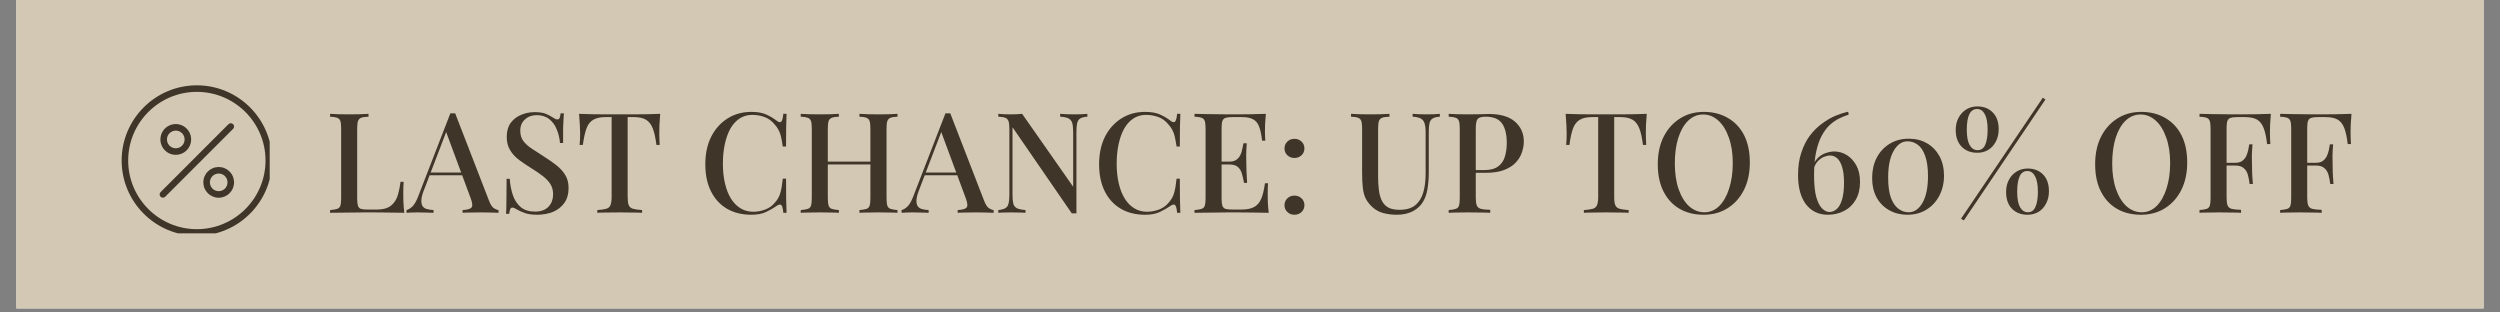
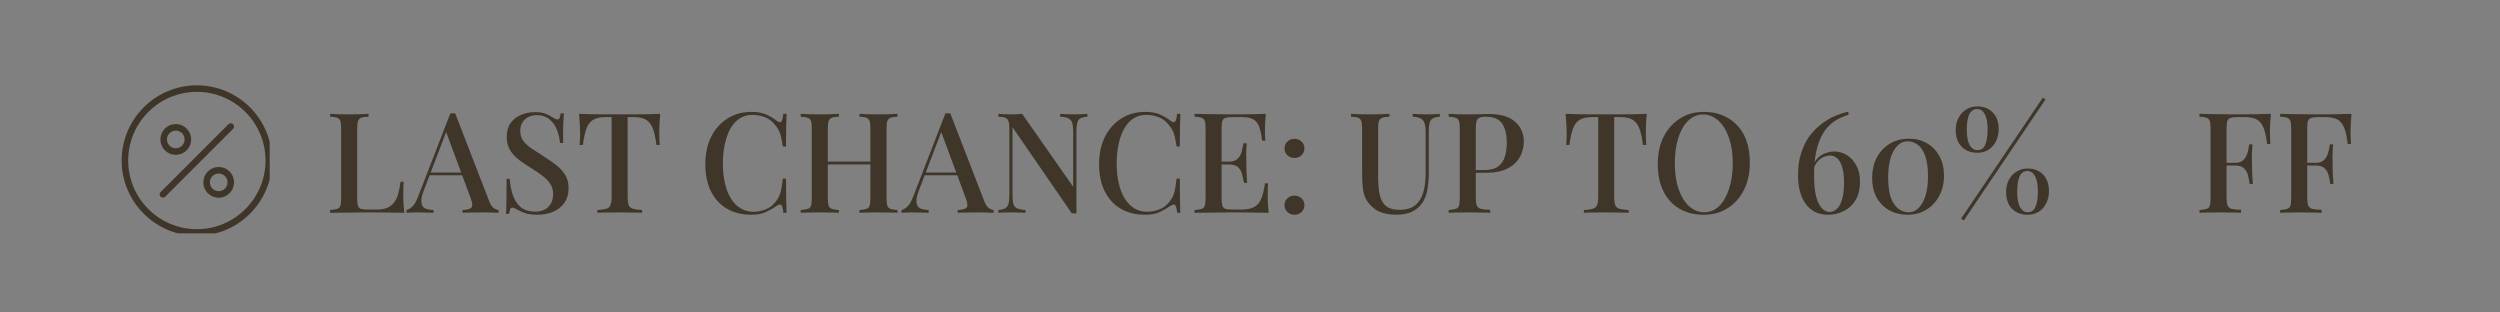
<svg xmlns="http://www.w3.org/2000/svg" version="1.0" preserveAspectRatio="xMidYMid meet" height="50" viewBox="0 0 300 37.5" zoomAndPan="magnify" width="400">
  <rect x="0" y="0" width="300" height="37.5" fill="#808080" stroke="none" />
  <defs>
    <g />
    <clipPath id="88468f763b">
-       <path clip-rule="nonzero" d="M 1.973 0 L 298.023 0 L 298.023 37.008 L 1.973 37.008 Z M 1.973 0" />
-     </clipPath>
+       </clipPath>
    <clipPath id="db67800ea5">
      <path clip-rule="nonzero" d="M 14.598 10.238 L 32.363 10.238 L 32.363 28 L 14.598 28 Z M 14.598 10.238" />
    </clipPath>
  </defs>
  <g clip-path="url(#88468f763b)">
    <path fill-rule="nonzero" fill-opacity="1" d="M 1.973 0 L 298.027 0 L 298.027 37.008 L 1.973 37.008 Z M 1.973 0" fill="#ffffff" />
-     <path fill-rule="nonzero" fill-opacity="1" d="M 1.973 0 L 298.027 0 L 298.027 37.008 L 1.973 37.008 Z M 1.973 0" fill="#d2c8b4" />
+     <path fill-rule="nonzero" fill-opacity="1" d="M 1.973 0 L 298.027 37.008 L 1.973 37.008 Z M 1.973 0" fill="#d2c8b4" />
  </g>
  <g clip-path="url(#db67800ea5)">
    <path fill-rule="nonzero" fill-opacity="1" d="M 23.621 10.238 C 18.648 10.238 14.598 14.285 14.598 19.262 C 14.598 24.238 18.648 28.289 23.621 28.289 C 28.598 28.289 32.648 24.238 32.648 19.262 C 32.648 14.285 28.598 10.238 23.621 10.238 Z M 23.621 27.5 C 19.078 27.5 15.383 23.805 15.383 19.262 C 15.383 14.719 19.078 11.023 23.621 11.023 C 28.168 11.023 31.863 14.719 31.863 19.262 C 31.863 23.805 28.168 27.5 23.621 27.5 Z M 24.941 20.578 C 24.766 20.75 24.633 20.949 24.539 21.176 C 24.445 21.402 24.398 21.637 24.398 21.883 C 24.398 22.129 24.445 22.363 24.539 22.59 C 24.633 22.812 24.766 23.012 24.941 23.188 C 25.113 23.359 25.312 23.492 25.539 23.586 C 25.766 23.68 26 23.727 26.242 23.727 C 26.488 23.727 26.723 23.68 26.949 23.586 C 27.176 23.492 27.375 23.359 27.547 23.188 C 27.719 23.012 27.855 22.812 27.945 22.59 C 28.039 22.363 28.086 22.129 28.086 21.883 C 28.086 21.637 28.039 21.402 27.945 21.176 C 27.855 20.949 27.719 20.75 27.547 20.578 C 27.375 20.406 27.176 20.273 26.949 20.18 C 26.723 20.086 26.488 20.039 26.242 20.039 C 26 20.039 25.766 20.086 25.539 20.18 C 25.312 20.273 25.113 20.406 24.941 20.578 Z M 26.992 22.633 C 26.895 22.73 26.777 22.809 26.648 22.859 C 26.52 22.914 26.383 22.941 26.242 22.941 C 26.105 22.941 25.969 22.914 25.84 22.859 C 25.711 22.809 25.594 22.73 25.496 22.633 C 25.398 22.531 25.32 22.418 25.266 22.289 C 25.215 22.156 25.188 22.023 25.188 21.883 C 25.188 21.742 25.215 21.605 25.266 21.477 C 25.32 21.348 25.398 21.234 25.496 21.133 C 25.594 21.035 25.711 20.957 25.84 20.906 C 25.969 20.852 26.105 20.824 26.242 20.824 C 26.383 20.824 26.52 20.852 26.648 20.906 C 26.777 20.957 26.895 21.035 26.992 21.133 C 27.09 21.234 27.168 21.348 27.223 21.477 C 27.273 21.605 27.301 21.742 27.301 21.883 C 27.301 22.023 27.273 22.156 27.223 22.289 C 27.168 22.418 27.09 22.531 26.992 22.633 Z M 27.973 14.902 C 28.051 14.98 28.09 15.074 28.09 15.184 C 28.09 15.289 28.051 15.383 27.973 15.461 L 19.82 23.613 C 19.742 23.688 19.652 23.723 19.543 23.723 C 19.438 23.723 19.348 23.684 19.27 23.609 C 19.195 23.531 19.156 23.441 19.156 23.332 C 19.152 23.227 19.191 23.133 19.266 23.059 L 27.418 14.902 C 27.496 14.828 27.586 14.789 27.695 14.789 C 27.805 14.789 27.895 14.828 27.973 14.902 Z M 21.094 18.578 C 21.379 18.578 21.652 18.512 21.91 18.387 C 22.168 18.258 22.383 18.082 22.555 17.855 C 22.73 17.625 22.844 17.371 22.902 17.09 C 22.957 16.809 22.949 16.531 22.875 16.254 C 22.801 15.977 22.668 15.73 22.477 15.516 C 22.289 15.301 22.062 15.137 21.797 15.027 C 21.531 14.918 21.258 14.875 20.973 14.891 C 20.684 14.91 20.418 14.992 20.168 15.137 C 19.922 15.281 19.719 15.469 19.559 15.707 C 19.398 15.949 19.301 16.207 19.266 16.492 C 19.227 16.777 19.254 17.055 19.348 17.324 C 19.438 17.598 19.586 17.836 19.789 18.035 C 20.148 18.398 20.586 18.578 21.094 18.578 Z M 20.344 15.984 C 20.445 15.887 20.559 15.809 20.688 15.754 C 20.816 15.699 20.953 15.676 21.094 15.672 C 21.234 15.672 21.371 15.699 21.5 15.754 C 21.629 15.809 21.742 15.883 21.844 15.984 C 21.941 16.082 22.02 16.199 22.07 16.328 C 22.125 16.457 22.152 16.594 22.152 16.734 C 22.152 16.875 22.125 17.008 22.07 17.137 C 22.02 17.27 21.941 17.383 21.844 17.48 C 21.742 17.582 21.629 17.656 21.5 17.711 C 21.371 17.766 21.234 17.793 21.094 17.793 C 20.953 17.793 20.816 17.766 20.688 17.711 C 20.559 17.656 20.445 17.582 20.344 17.48 C 20.246 17.383 20.168 17.27 20.113 17.137 C 20.062 17.008 20.035 16.875 20.035 16.734 C 20.035 16.594 20.062 16.457 20.113 16.328 C 20.168 16.199 20.246 16.082 20.344 15.984 Z M 20.344 15.984" fill="#3f3629" />
  </g>
  <g fill-opacity="1" fill="#3f3629">
    <g transform="translate(38.955, 25.535)">
      <g>
        <path d="M 5.266 -11.875 L 5.266 -11.531 C 4.879 -11.52 4.586 -11.477 4.391 -11.406 C 4.203 -11.332 4.07 -11.195 4 -11 C 3.938 -10.812 3.906 -10.508 3.906 -10.094 L 3.906 -1.703 C 3.906 -1.328 3.938 -1.039 4 -0.844 C 4.062 -0.656 4.18 -0.531 4.359 -0.469 C 4.547 -0.414 4.812 -0.391 5.156 -0.391 L 6.25 -0.391 C 6.727 -0.391 7.133 -0.453 7.469 -0.578 C 7.801 -0.711 8.078 -0.914 8.297 -1.188 C 8.523 -1.457 8.695 -1.801 8.812 -2.219 C 8.938 -2.645 9.035 -3.145 9.109 -3.719 L 9.484 -3.719 C 9.453 -3.363 9.438 -2.895 9.438 -2.312 C 9.438 -2.094 9.441 -1.766 9.453 -1.328 C 9.473 -0.898 9.508 -0.457 9.562 0 C 8.988 -0.02 8.344 -0.031 7.625 -0.031 C 6.914 -0.039 6.281 -0.047 5.719 -0.047 C 5.457 -0.047 5.125 -0.047 4.719 -0.047 C 4.32 -0.047 3.891 -0.039 3.422 -0.031 C 2.961 -0.031 2.492 -0.023 2.016 -0.016 C 1.547 -0.016 1.094 -0.008 0.656 0 L 0.656 -0.328 C 1.031 -0.359 1.312 -0.406 1.5 -0.469 C 1.695 -0.531 1.828 -0.66 1.891 -0.859 C 1.953 -1.066 1.984 -1.375 1.984 -1.781 L 1.984 -10.094 C 1.984 -10.508 1.953 -10.812 1.891 -11 C 1.828 -11.195 1.695 -11.332 1.5 -11.406 C 1.301 -11.477 1.02 -11.52 0.656 -11.531 L 0.656 -11.875 C 0.914 -11.863 1.25 -11.848 1.656 -11.828 C 2.062 -11.816 2.5 -11.812 2.969 -11.812 C 3.395 -11.812 3.816 -11.816 4.234 -11.828 C 4.648 -11.848 4.992 -11.863 5.266 -11.875 Z M 5.266 -11.875" />
      </g>
    </g>
  </g>
  <g fill-opacity="1" fill="#3f3629">
    <g transform="translate(48.949, 25.535)">
      <g>
        <path d="M 5.672 -11.938 L 9.75 -1.406 C 9.914 -0.988 10.098 -0.707 10.297 -0.562 C 10.504 -0.426 10.695 -0.348 10.875 -0.328 L 10.875 0 C 10.613 -0.02 10.301 -0.031 9.938 -0.031 C 9.57 -0.039 9.203 -0.047 8.828 -0.047 C 8.359 -0.047 7.922 -0.039 7.516 -0.031 C 7.117 -0.031 6.801 -0.02 6.562 0 L 6.562 -0.328 C 7.125 -0.359 7.477 -0.457 7.625 -0.625 C 7.781 -0.801 7.75 -1.176 7.531 -1.75 L 4.516 -9.891 L 4.781 -10.188 L 2 -2.922 C 1.789 -2.41 1.664 -1.988 1.625 -1.656 C 1.594 -1.32 1.625 -1.062 1.719 -0.875 C 1.812 -0.688 1.973 -0.551 2.203 -0.469 C 2.441 -0.395 2.734 -0.348 3.078 -0.328 L 3.078 0 C 2.742 -0.02 2.406 -0.031 2.062 -0.031 C 1.727 -0.039 1.41 -0.047 1.109 -0.047 C 0.836 -0.047 0.598 -0.039 0.391 -0.031 C 0.18 -0.031 -0.004 -0.02 -0.172 0 L -0.172 -0.328 C 0.066 -0.391 0.301 -0.531 0.531 -0.75 C 0.77 -0.977 0.992 -1.359 1.203 -1.891 L 5.094 -11.938 C 5.188 -11.938 5.281 -11.938 5.375 -11.938 C 5.477 -11.938 5.578 -11.938 5.672 -11.938 Z M 7.422 -4.828 L 7.422 -4.5 L 2.438 -4.5 L 2.594 -4.828 Z M 7.422 -4.828" />
      </g>
    </g>
  </g>
  <g fill-opacity="1" fill="#3f3629">
    <g transform="translate(59.714, 25.535)">
      <g>
        <path d="M 4.438 -12.078 C 5.031 -12.078 5.484 -12.008 5.797 -11.875 C 6.109 -11.738 6.383 -11.594 6.625 -11.438 C 6.758 -11.352 6.867 -11.289 6.953 -11.25 C 7.035 -11.219 7.113 -11.203 7.188 -11.203 C 7.301 -11.203 7.383 -11.258 7.438 -11.375 C 7.488 -11.5 7.531 -11.688 7.562 -11.938 L 7.953 -11.938 C 7.941 -11.738 7.926 -11.5 7.906 -11.219 C 7.883 -10.945 7.867 -10.586 7.859 -10.141 C 7.859 -9.691 7.859 -9.102 7.859 -8.375 L 7.484 -8.375 C 7.441 -8.926 7.316 -9.457 7.109 -9.969 C 6.91 -10.488 6.609 -10.91 6.203 -11.234 C 5.805 -11.555 5.301 -11.719 4.688 -11.719 C 4.125 -11.719 3.656 -11.547 3.281 -11.203 C 2.906 -10.867 2.719 -10.422 2.719 -9.859 C 2.719 -9.367 2.836 -8.957 3.078 -8.625 C 3.328 -8.289 3.664 -7.984 4.094 -7.703 C 4.531 -7.422 5.02 -7.102 5.562 -6.75 C 6.125 -6.395 6.629 -6.039 7.078 -5.688 C 7.523 -5.332 7.875 -4.941 8.125 -4.516 C 8.383 -4.098 8.516 -3.586 8.516 -2.984 C 8.516 -2.254 8.344 -1.648 8 -1.172 C 7.664 -0.703 7.211 -0.348 6.641 -0.109 C 6.066 0.117 5.441 0.234 4.766 0.234 C 4.141 0.234 3.641 0.164 3.266 0.031 C 2.898 -0.102 2.586 -0.242 2.328 -0.391 C 2.086 -0.547 1.898 -0.625 1.766 -0.625 C 1.648 -0.625 1.566 -0.562 1.516 -0.438 C 1.461 -0.312 1.422 -0.125 1.391 0.125 L 1 0.125 C 1.031 -0.125 1.047 -0.41 1.047 -0.734 C 1.055 -1.066 1.062 -1.5 1.062 -2.031 C 1.07 -2.57 1.078 -3.254 1.078 -4.078 L 1.453 -4.078 C 1.504 -3.379 1.629 -2.727 1.828 -2.125 C 2.035 -1.52 2.352 -1.035 2.781 -0.672 C 3.219 -0.316 3.797 -0.141 4.516 -0.141 C 4.891 -0.141 5.238 -0.207 5.562 -0.344 C 5.883 -0.488 6.145 -0.719 6.344 -1.031 C 6.551 -1.352 6.656 -1.758 6.656 -2.25 C 6.656 -2.707 6.547 -3.109 6.328 -3.453 C 6.109 -3.797 5.805 -4.113 5.422 -4.406 C 5.035 -4.707 4.586 -5.016 4.078 -5.328 C 3.547 -5.66 3.051 -5.992 2.594 -6.328 C 2.133 -6.672 1.77 -7.066 1.5 -7.516 C 1.227 -7.961 1.094 -8.492 1.094 -9.109 C 1.094 -9.785 1.25 -10.344 1.562 -10.781 C 1.883 -11.219 2.301 -11.539 2.812 -11.75 C 3.32 -11.969 3.863 -12.078 4.438 -12.078 Z M 4.438 -12.078" />
      </g>
    </g>
  </g>
  <g fill-opacity="1" fill="#3f3629">
    <g transform="translate(69.021, 25.535)">
      <g>
        <path d="M 10.203 -11.875 C 10.16 -11.406 10.129 -10.945 10.109 -10.5 C 10.098 -10.062 10.094 -9.723 10.094 -9.484 C 10.094 -9.234 10.098 -8.988 10.109 -8.75 C 10.117 -8.52 10.129 -8.316 10.141 -8.141 L 9.75 -8.141 C 9.645 -8.984 9.5 -9.645 9.312 -10.125 C 9.125 -10.602 8.859 -10.945 8.516 -11.156 C 8.172 -11.375 7.676 -11.484 7.031 -11.484 L 6.297 -11.484 L 6.297 -1.922 C 6.297 -1.473 6.336 -1.141 6.422 -0.922 C 6.516 -0.703 6.688 -0.555 6.938 -0.484 C 7.188 -0.41 7.551 -0.359 8.031 -0.328 L 8.031 0 C 7.719 -0.02 7.312 -0.031 6.812 -0.031 C 6.32 -0.039 5.82 -0.047 5.312 -0.047 C 4.781 -0.047 4.273 -0.039 3.797 -0.031 C 3.316 -0.031 2.938 -0.02 2.656 0 L 2.656 -0.328 C 3.133 -0.359 3.492 -0.41 3.734 -0.484 C 3.984 -0.555 4.148 -0.703 4.234 -0.922 C 4.328 -1.141 4.375 -1.473 4.375 -1.922 L 4.375 -11.484 L 3.641 -11.484 C 3.016 -11.484 2.52 -11.375 2.156 -11.156 C 1.801 -10.945 1.535 -10.602 1.359 -10.125 C 1.18 -9.645 1.035 -8.984 0.922 -8.141 L 0.531 -8.141 C 0.551 -8.316 0.566 -8.52 0.578 -8.75 C 0.586 -8.988 0.594 -9.234 0.594 -9.484 C 0.594 -9.723 0.582 -10.062 0.562 -10.5 C 0.539 -10.945 0.508 -11.406 0.469 -11.875 C 0.945 -11.863 1.473 -11.848 2.047 -11.828 C 2.617 -11.816 3.191 -11.812 3.766 -11.812 C 4.348 -11.812 4.875 -11.812 5.344 -11.812 C 5.812 -11.812 6.332 -11.812 6.906 -11.812 C 7.477 -11.812 8.051 -11.816 8.625 -11.828 C 9.207 -11.848 9.734 -11.863 10.203 -11.875 Z M 10.203 -11.875" />
      </g>
    </g>
  </g>
  <g fill-opacity="1" fill="#3f3629">
    <g transform="translate(79.702, 25.535)">
      <g />
    </g>
  </g>
  <g fill-opacity="1" fill="#3f3629">
    <g transform="translate(83.794, 25.535)">
      <g>
        <path d="M 6.375 -12.109 C 7.113 -12.109 7.719 -12 8.188 -11.781 C 8.664 -11.562 9.086 -11.305 9.453 -11.016 C 9.68 -10.848 9.852 -10.828 9.969 -10.953 C 10.082 -11.086 10.16 -11.395 10.203 -11.875 L 10.594 -11.875 C 10.57 -11.445 10.555 -10.93 10.547 -10.328 C 10.535 -9.734 10.531 -8.941 10.531 -7.953 L 10.141 -7.953 C 10.066 -8.441 9.992 -8.844 9.922 -9.156 C 9.848 -9.469 9.75 -9.734 9.625 -9.953 C 9.508 -10.18 9.352 -10.398 9.156 -10.609 C 8.832 -11.016 8.438 -11.305 7.969 -11.484 C 7.5 -11.66 7 -11.75 6.469 -11.75 C 5.895 -11.75 5.391 -11.602 4.953 -11.312 C 4.523 -11.031 4.16 -10.629 3.859 -10.109 C 3.566 -9.586 3.344 -8.969 3.188 -8.25 C 3.031 -7.531 2.953 -6.75 2.953 -5.906 C 2.953 -5.031 3.035 -4.238 3.203 -3.531 C 3.367 -2.82 3.609 -2.211 3.922 -1.703 C 4.242 -1.191 4.629 -0.801 5.078 -0.531 C 5.535 -0.258 6.047 -0.125 6.609 -0.125 C 7.066 -0.125 7.539 -0.211 8.031 -0.391 C 8.52 -0.578 8.91 -0.859 9.203 -1.234 C 9.516 -1.578 9.727 -1.957 9.844 -2.375 C 9.969 -2.789 10.066 -3.363 10.141 -4.094 L 10.531 -4.094 C 10.531 -3.062 10.535 -2.227 10.547 -1.594 C 10.555 -0.969 10.57 -0.438 10.594 0 L 10.203 0 C 10.16 -0.477 10.086 -0.781 9.984 -0.906 C 9.879 -1.031 9.703 -1.016 9.453 -0.859 C 9.035 -0.566 8.594 -0.312 8.125 -0.094 C 7.664 0.125 7.078 0.234 6.359 0.234 C 5.242 0.234 4.273 -0.004 3.453 -0.484 C 2.629 -0.961 1.988 -1.656 1.531 -2.562 C 1.07 -3.469 0.844 -4.555 0.844 -5.828 C 0.844 -7.086 1.078 -8.188 1.547 -9.125 C 2.023 -10.062 2.676 -10.789 3.5 -11.312 C 4.332 -11.844 5.289 -12.109 6.375 -12.109 Z M 6.375 -12.109" />
      </g>
    </g>
  </g>
  <g fill-opacity="1" fill="#3f3629">
    <g transform="translate(95.431, 25.535)">
      <g>
        <path d="M 7.703 0 L 7.703 -0.328 C 8.078 -0.359 8.359 -0.406 8.547 -0.469 C 8.734 -0.531 8.859 -0.66 8.922 -0.859 C 8.984 -1.066 9.016 -1.375 9.016 -1.781 L 9.016 -10.094 C 9.016 -10.508 8.984 -10.812 8.922 -11 C 8.859 -11.195 8.727 -11.332 8.531 -11.406 C 8.344 -11.477 8.066 -11.52 7.703 -11.531 L 7.703 -11.875 C 7.973 -11.863 8.316 -11.848 8.734 -11.828 C 9.16 -11.816 9.582 -11.812 10 -11.812 C 10.469 -11.812 10.898 -11.816 11.297 -11.828 C 11.703 -11.848 12.023 -11.863 12.266 -11.875 L 12.266 -11.531 C 11.898 -11.52 11.625 -11.477 11.438 -11.406 C 11.25 -11.332 11.117 -11.195 11.047 -11 C 10.984 -10.812 10.953 -10.508 10.953 -10.094 L 10.953 -1.781 C 10.953 -1.375 10.984 -1.066 11.047 -0.859 C 11.117 -0.66 11.25 -0.531 11.438 -0.469 C 11.625 -0.406 11.898 -0.359 12.266 -0.328 L 12.266 0 C 12.023 -0.02 11.703 -0.031 11.297 -0.031 C 10.898 -0.039 10.469 -0.047 10 -0.047 C 9.582 -0.047 9.16 -0.039 8.734 -0.031 C 8.316 -0.031 7.973 -0.02 7.703 0 Z M 0.656 0 L 0.656 -0.328 C 1.031 -0.359 1.312 -0.406 1.5 -0.469 C 1.695 -0.531 1.828 -0.66 1.891 -0.859 C 1.953 -1.066 1.984 -1.375 1.984 -1.781 L 1.984 -10.094 C 1.984 -10.508 1.953 -10.812 1.891 -11 C 1.828 -11.195 1.695 -11.332 1.5 -11.406 C 1.301 -11.477 1.02 -11.52 0.656 -11.531 L 0.656 -11.875 C 0.914 -11.863 1.25 -11.848 1.656 -11.828 C 2.062 -11.816 2.5 -11.812 2.969 -11.812 C 3.395 -11.812 3.812 -11.816 4.219 -11.828 C 4.625 -11.848 4.961 -11.863 5.234 -11.875 L 5.234 -11.531 C 4.859 -11.52 4.578 -11.477 4.391 -11.406 C 4.203 -11.332 4.07 -11.195 4 -11 C 3.938 -10.812 3.906 -10.508 3.906 -10.094 L 3.906 -1.781 C 3.906 -1.375 3.938 -1.066 4 -0.859 C 4.07 -0.66 4.203 -0.531 4.391 -0.469 C 4.578 -0.406 4.859 -0.359 5.234 -0.328 L 5.234 0 C 4.961 -0.02 4.625 -0.031 4.219 -0.031 C 3.812 -0.039 3.395 -0.047 2.969 -0.047 C 2.5 -0.047 2.062 -0.039 1.656 -0.031 C 1.25 -0.031 0.914 -0.02 0.656 0 Z M 3.156 -5.797 L 3.156 -6.141 L 9.781 -6.141 L 9.781 -5.797 Z M 3.156 -5.797" />
      </g>
    </g>
  </g>
  <g fill-opacity="1" fill="#3f3629">
    <g transform="translate(108.36, 25.535)">
      <g>
        <path d="M 5.672 -11.938 L 9.75 -1.406 C 9.914 -0.988 10.098 -0.707 10.297 -0.562 C 10.504 -0.426 10.695 -0.348 10.875 -0.328 L 10.875 0 C 10.613 -0.02 10.301 -0.031 9.938 -0.031 C 9.57 -0.039 9.203 -0.047 8.828 -0.047 C 8.359 -0.047 7.922 -0.039 7.516 -0.031 C 7.117 -0.031 6.801 -0.02 6.562 0 L 6.562 -0.328 C 7.125 -0.359 7.477 -0.457 7.625 -0.625 C 7.781 -0.801 7.75 -1.176 7.531 -1.75 L 4.516 -9.891 L 4.781 -10.188 L 2 -2.922 C 1.789 -2.41 1.664 -1.988 1.625 -1.656 C 1.594 -1.32 1.625 -1.062 1.719 -0.875 C 1.812 -0.688 1.973 -0.551 2.203 -0.469 C 2.441 -0.395 2.734 -0.348 3.078 -0.328 L 3.078 0 C 2.742 -0.02 2.406 -0.031 2.062 -0.031 C 1.727 -0.039 1.41 -0.047 1.109 -0.047 C 0.836 -0.047 0.598 -0.039 0.391 -0.031 C 0.18 -0.031 -0.004 -0.02 -0.172 0 L -0.172 -0.328 C 0.066 -0.391 0.301 -0.531 0.531 -0.75 C 0.77 -0.977 0.992 -1.359 1.203 -1.891 L 5.094 -11.938 C 5.188 -11.938 5.281 -11.938 5.375 -11.938 C 5.477 -11.938 5.578 -11.938 5.672 -11.938 Z M 7.422 -4.828 L 7.422 -4.5 L 2.438 -4.5 L 2.594 -4.828 Z M 7.422 -4.828" />
      </g>
    </g>
  </g>
  <g fill-opacity="1" fill="#3f3629">
    <g transform="translate(119.125, 25.535)">
      <g>
        <path d="M 11.359 -11.875 L 11.359 -11.531 C 10.984 -11.508 10.703 -11.441 10.516 -11.328 C 10.328 -11.223 10.203 -11.039 10.141 -10.781 C 10.078 -10.531 10.047 -10.176 10.047 -9.719 L 10.047 0.062 C 9.953 0.062 9.859 0.062 9.766 0.062 C 9.68 0.062 9.586 0.062 9.484 0.062 L 2.375 -10.266 L 2.375 -2.219 C 2.375 -1.75 2.406 -1.379 2.469 -1.109 C 2.539 -0.848 2.688 -0.66 2.906 -0.547 C 3.133 -0.441 3.477 -0.367 3.938 -0.328 L 3.938 0 C 3.727 -0.02 3.457 -0.031 3.125 -0.031 C 2.789 -0.039 2.484 -0.047 2.203 -0.047 C 1.922 -0.047 1.641 -0.039 1.359 -0.031 C 1.078 -0.031 0.848 -0.02 0.672 0 L 0.672 -0.328 C 1.035 -0.367 1.312 -0.441 1.5 -0.547 C 1.695 -0.648 1.828 -0.828 1.891 -1.078 C 1.961 -1.336 2 -1.691 2 -2.141 L 2 -10.094 C 2 -10.508 1.961 -10.812 1.891 -11 C 1.828 -11.195 1.695 -11.332 1.5 -11.406 C 1.312 -11.477 1.035 -11.52 0.672 -11.531 L 0.672 -11.875 C 0.848 -11.863 1.078 -11.848 1.359 -11.828 C 1.641 -11.816 1.922 -11.812 2.203 -11.812 C 2.441 -11.812 2.676 -11.816 2.906 -11.828 C 3.145 -11.848 3.352 -11.863 3.531 -11.875 L 9.656 -3.125 L 9.656 -9.656 C 9.656 -10.133 9.617 -10.504 9.547 -10.766 C 9.473 -11.023 9.32 -11.211 9.094 -11.328 C 8.875 -11.441 8.539 -11.508 8.094 -11.531 L 8.094 -11.875 C 8.301 -11.863 8.57 -11.848 8.906 -11.828 C 9.238 -11.816 9.551 -11.812 9.844 -11.812 C 10.125 -11.812 10.398 -11.816 10.672 -11.828 C 10.953 -11.848 11.18 -11.863 11.359 -11.875 Z M 11.359 -11.875" />
      </g>
    </g>
  </g>
  <g fill-opacity="1" fill="#3f3629">
    <g transform="translate(131.048, 25.535)">
      <g>
        <path d="M 6.375 -12.109 C 7.113 -12.109 7.719 -12 8.188 -11.781 C 8.664 -11.562 9.086 -11.305 9.453 -11.016 C 9.68 -10.848 9.852 -10.828 9.969 -10.953 C 10.082 -11.086 10.16 -11.395 10.203 -11.875 L 10.594 -11.875 C 10.57 -11.445 10.555 -10.93 10.547 -10.328 C 10.535 -9.734 10.531 -8.941 10.531 -7.953 L 10.141 -7.953 C 10.066 -8.441 9.992 -8.844 9.922 -9.156 C 9.848 -9.469 9.75 -9.734 9.625 -9.953 C 9.508 -10.18 9.352 -10.398 9.156 -10.609 C 8.832 -11.016 8.438 -11.305 7.969 -11.484 C 7.5 -11.66 7 -11.75 6.469 -11.75 C 5.895 -11.75 5.391 -11.602 4.953 -11.312 C 4.523 -11.031 4.16 -10.629 3.859 -10.109 C 3.566 -9.586 3.344 -8.969 3.188 -8.25 C 3.031 -7.531 2.953 -6.75 2.953 -5.906 C 2.953 -5.031 3.035 -4.238 3.203 -3.531 C 3.367 -2.82 3.609 -2.211 3.922 -1.703 C 4.242 -1.191 4.629 -0.801 5.078 -0.531 C 5.535 -0.258 6.047 -0.125 6.609 -0.125 C 7.066 -0.125 7.539 -0.211 8.031 -0.391 C 8.52 -0.578 8.91 -0.859 9.203 -1.234 C 9.516 -1.578 9.727 -1.957 9.844 -2.375 C 9.969 -2.789 10.066 -3.363 10.141 -4.094 L 10.531 -4.094 C 10.531 -3.062 10.535 -2.227 10.547 -1.594 C 10.555 -0.969 10.57 -0.438 10.594 0 L 10.203 0 C 10.16 -0.477 10.086 -0.781 9.984 -0.906 C 9.879 -1.031 9.703 -1.016 9.453 -0.859 C 9.035 -0.566 8.594 -0.312 8.125 -0.094 C 7.664 0.125 7.078 0.234 6.359 0.234 C 5.242 0.234 4.273 -0.004 3.453 -0.484 C 2.629 -0.961 1.988 -1.656 1.531 -2.562 C 1.07 -3.469 0.844 -4.555 0.844 -5.828 C 0.844 -7.086 1.078 -8.188 1.547 -9.125 C 2.023 -10.062 2.676 -10.789 3.5 -11.312 C 4.332 -11.844 5.289 -12.109 6.375 -12.109 Z M 6.375 -12.109" />
      </g>
    </g>
  </g>
  <g fill-opacity="1" fill="#3f3629">
    <g transform="translate(142.685, 25.535)">
      <g>
        <path d="M 9.219 -11.875 C 9.176 -11.445 9.145 -11.035 9.125 -10.641 C 9.113 -10.242 9.109 -9.938 9.109 -9.719 C 9.109 -9.508 9.113 -9.305 9.125 -9.109 C 9.133 -8.922 9.145 -8.77 9.156 -8.656 L 8.766 -8.656 C 8.691 -9.363 8.57 -9.926 8.406 -10.344 C 8.25 -10.758 8.008 -11.051 7.688 -11.219 C 7.363 -11.395 6.922 -11.484 6.359 -11.484 L 5.203 -11.484 C 4.836 -11.484 4.562 -11.453 4.375 -11.391 C 4.195 -11.328 4.07 -11.203 4 -11.016 C 3.938 -10.836 3.906 -10.551 3.906 -10.156 L 3.906 -1.703 C 3.906 -1.328 3.938 -1.039 4 -0.844 C 4.07 -0.656 4.195 -0.531 4.375 -0.469 C 4.562 -0.414 4.836 -0.391 5.203 -0.391 L 6.281 -0.391 C 6.926 -0.391 7.43 -0.488 7.797 -0.688 C 8.172 -0.883 8.457 -1.211 8.656 -1.672 C 8.852 -2.129 9.004 -2.754 9.109 -3.547 L 9.484 -3.547 C 9.453 -3.223 9.438 -2.801 9.438 -2.281 C 9.438 -2.051 9.441 -1.723 9.453 -1.297 C 9.473 -0.879 9.508 -0.445 9.562 0 C 8.988 -0.02 8.344 -0.031 7.625 -0.031 C 6.914 -0.039 6.281 -0.047 5.719 -0.047 C 5.457 -0.047 5.125 -0.047 4.719 -0.047 C 4.32 -0.047 3.891 -0.039 3.422 -0.031 C 2.961 -0.031 2.492 -0.023 2.016 -0.016 C 1.547 -0.016 1.094 -0.008 0.656 0 L 0.656 -0.328 C 1.031 -0.359 1.312 -0.406 1.5 -0.469 C 1.695 -0.531 1.828 -0.66 1.891 -0.859 C 1.953 -1.066 1.984 -1.375 1.984 -1.781 L 1.984 -10.094 C 1.984 -10.508 1.953 -10.812 1.891 -11 C 1.828 -11.195 1.695 -11.332 1.5 -11.406 C 1.301 -11.477 1.02 -11.52 0.656 -11.531 L 0.656 -11.875 C 1.094 -11.863 1.547 -11.852 2.016 -11.844 C 2.492 -11.844 2.961 -11.836 3.422 -11.828 C 3.891 -11.816 4.32 -11.812 4.719 -11.812 C 5.125 -11.812 5.457 -11.812 5.719 -11.812 C 6.227 -11.812 6.812 -11.816 7.469 -11.828 C 8.125 -11.836 8.707 -11.852 9.219 -11.875 Z M 6.438 -6.141 C 6.438 -6.141 6.438 -6.082 6.438 -5.969 C 6.438 -5.852 6.438 -5.797 6.438 -5.797 L 3.406 -5.797 C 3.406 -5.797 3.406 -5.852 3.406 -5.969 C 3.406 -6.082 3.406 -6.141 3.406 -6.141 Z M 6.922 -8.344 C 6.879 -7.707 6.859 -7.223 6.859 -6.891 C 6.867 -6.555 6.875 -6.25 6.875 -5.969 C 6.875 -5.688 6.879 -5.379 6.891 -5.047 C 6.898 -4.711 6.926 -4.227 6.969 -3.594 L 6.594 -3.594 C 6.531 -3.957 6.453 -4.305 6.359 -4.641 C 6.273 -4.984 6.117 -5.258 5.891 -5.469 C 5.66 -5.688 5.305 -5.797 4.828 -5.797 L 4.828 -6.141 C 5.18 -6.141 5.461 -6.211 5.672 -6.359 C 5.879 -6.504 6.039 -6.691 6.156 -6.922 C 6.27 -7.16 6.348 -7.406 6.391 -7.656 C 6.441 -7.906 6.488 -8.133 6.531 -8.344 Z M 6.922 -8.344" />
      </g>
    </g>
  </g>
  <g fill-opacity="1" fill="#3f3629">
    <g transform="translate(153.031, 25.535)">
      <g>
        <path d="M 2.297 -8.875 C 2.641 -8.875 2.926 -8.766 3.156 -8.547 C 3.383 -8.328 3.5 -8.051 3.5 -7.719 C 3.5 -7.395 3.383 -7.125 3.156 -6.906 C 2.926 -6.688 2.641 -6.578 2.297 -6.578 C 1.961 -6.578 1.68 -6.688 1.453 -6.906 C 1.223 -7.125 1.109 -7.395 1.109 -7.719 C 1.109 -8.051 1.223 -8.328 1.453 -8.547 C 1.68 -8.766 1.961 -8.875 2.297 -8.875 Z M 2.297 -2.062 C 2.641 -2.062 2.926 -1.953 3.156 -1.734 C 3.383 -1.516 3.5 -1.238 3.5 -0.906 C 3.5 -0.582 3.383 -0.312 3.156 -0.094 C 2.926 0.125 2.641 0.234 2.297 0.234 C 1.961 0.234 1.68 0.125 1.453 -0.094 C 1.223 -0.312 1.109 -0.582 1.109 -0.906 C 1.109 -1.238 1.223 -1.516 1.453 -1.734 C 1.68 -1.953 1.961 -2.062 2.297 -2.062 Z M 2.297 -2.062" />
      </g>
    </g>
  </g>
  <g fill-opacity="1" fill="#3f3629">
    <g transform="translate(157.626, 25.535)">
      <g />
    </g>
  </g>
  <g fill-opacity="1" fill="#3f3629">
    <g transform="translate(161.718, 25.535)">
      <g>
        <path d="M 11.062 -11.875 L 11.062 -11.531 C 10.695 -11.508 10.414 -11.441 10.219 -11.328 C 10.031 -11.223 9.898 -11.039 9.828 -10.781 C 9.766 -10.531 9.734 -10.176 9.734 -9.719 L 9.734 -4.875 C 9.734 -4.113 9.68 -3.438 9.578 -2.844 C 9.484 -2.258 9.305 -1.754 9.047 -1.328 C 8.773 -0.859 8.367 -0.477 7.828 -0.188 C 7.285 0.094 6.641 0.234 5.891 0.234 C 5.348 0.234 4.828 0.172 4.328 0.047 C 3.828 -0.078 3.383 -0.312 3 -0.656 C 2.664 -0.957 2.398 -1.285 2.203 -1.641 C 2.016 -1.992 1.891 -2.426 1.828 -2.938 C 1.766 -3.445 1.734 -4.078 1.734 -4.828 L 1.734 -10.094 C 1.734 -10.508 1.703 -10.812 1.641 -11 C 1.578 -11.195 1.445 -11.332 1.25 -11.406 C 1.062 -11.477 0.781 -11.52 0.406 -11.531 L 0.406 -11.875 C 0.656 -11.863 0.984 -11.848 1.391 -11.828 C 1.805 -11.816 2.25 -11.812 2.719 -11.812 C 3.145 -11.812 3.566 -11.816 3.984 -11.828 C 4.398 -11.848 4.742 -11.863 5.016 -11.875 L 5.016 -11.531 C 4.629 -11.52 4.336 -11.477 4.141 -11.406 C 3.953 -11.332 3.82 -11.195 3.75 -11 C 3.688 -10.812 3.656 -10.508 3.656 -10.094 L 3.656 -4.297 C 3.656 -3.723 3.688 -3.195 3.75 -2.719 C 3.812 -2.238 3.926 -1.82 4.094 -1.469 C 4.27 -1.113 4.523 -0.836 4.859 -0.641 C 5.203 -0.453 5.648 -0.359 6.203 -0.359 C 7.023 -0.359 7.66 -0.539 8.109 -0.906 C 8.566 -1.281 8.891 -1.797 9.078 -2.453 C 9.266 -3.109 9.359 -3.852 9.359 -4.688 L 9.359 -9.656 C 9.359 -10.133 9.312 -10.504 9.219 -10.766 C 9.133 -11.023 8.977 -11.211 8.75 -11.328 C 8.531 -11.441 8.211 -11.508 7.797 -11.531 L 7.797 -11.875 C 8.004 -11.863 8.273 -11.848 8.609 -11.828 C 8.953 -11.816 9.266 -11.812 9.547 -11.812 C 9.828 -11.812 10.102 -11.816 10.375 -11.828 C 10.656 -11.848 10.883 -11.863 11.062 -11.875 Z M 11.062 -11.875" />
      </g>
    </g>
  </g>
  <g fill-opacity="1" fill="#3f3629">
    <g transform="translate(173.187, 25.535)">
      <g>
        <path d="M 0.656 -11.875 C 0.914 -11.863 1.25 -11.848 1.656 -11.828 C 2.062 -11.816 2.461 -11.812 2.859 -11.812 C 3.398 -11.812 3.91 -11.816 4.391 -11.828 C 4.879 -11.848 5.227 -11.859 5.438 -11.859 C 6.852 -11.859 7.91 -11.551 8.609 -10.938 C 9.316 -10.32 9.672 -9.523 9.672 -8.547 C 9.672 -8.148 9.598 -7.727 9.453 -7.281 C 9.316 -6.844 9.078 -6.438 8.734 -6.062 C 8.391 -5.688 7.922 -5.379 7.328 -5.141 C 6.734 -4.91 5.977 -4.797 5.062 -4.797 L 3.422 -4.797 L 3.422 -5.125 L 4.891 -5.125 C 5.641 -5.125 6.211 -5.273 6.609 -5.578 C 7.004 -5.879 7.27 -6.273 7.406 -6.766 C 7.551 -7.266 7.625 -7.797 7.625 -8.359 C 7.625 -9.422 7.43 -10.211 7.047 -10.734 C 6.672 -11.266 6.016 -11.531 5.078 -11.531 C 4.598 -11.531 4.281 -11.438 4.125 -11.25 C 3.977 -11.062 3.906 -10.676 3.906 -10.094 L 3.906 -1.812 C 3.906 -1.395 3.945 -1.082 4.031 -0.875 C 4.125 -0.664 4.289 -0.531 4.531 -0.469 C 4.781 -0.406 5.148 -0.367 5.641 -0.359 L 5.641 0 C 5.336 -0.02 4.941 -0.031 4.453 -0.031 C 3.973 -0.039 3.477 -0.047 2.969 -0.047 C 2.52 -0.047 2.094 -0.039 1.688 -0.031 C 1.281 -0.031 0.938 -0.02 0.656 0 L 0.656 -0.328 C 1.031 -0.359 1.312 -0.406 1.5 -0.469 C 1.695 -0.531 1.828 -0.66 1.891 -0.859 C 1.953 -1.066 1.984 -1.375 1.984 -1.781 L 1.984 -10.094 C 1.984 -10.508 1.953 -10.812 1.891 -11 C 1.828 -11.195 1.695 -11.332 1.5 -11.406 C 1.301 -11.477 1.02 -11.52 0.656 -11.531 Z M 0.656 -11.875" />
      </g>
    </g>
  </g>
  <g fill-opacity="1" fill="#3f3629">
    <g transform="translate(183.315, 25.535)">
      <g />
    </g>
  </g>
  <g fill-opacity="1" fill="#3f3629">
    <g transform="translate(187.407, 25.535)">
      <g>
        <path d="M 10.203 -11.875 C 10.16 -11.406 10.129 -10.945 10.109 -10.5 C 10.098 -10.062 10.094 -9.723 10.094 -9.484 C 10.094 -9.234 10.098 -8.988 10.109 -8.75 C 10.117 -8.52 10.129 -8.316 10.141 -8.141 L 9.75 -8.141 C 9.645 -8.984 9.5 -9.645 9.312 -10.125 C 9.125 -10.602 8.859 -10.945 8.516 -11.156 C 8.172 -11.375 7.676 -11.484 7.031 -11.484 L 6.297 -11.484 L 6.297 -1.922 C 6.297 -1.473 6.336 -1.141 6.422 -0.922 C 6.516 -0.703 6.688 -0.555 6.938 -0.484 C 7.188 -0.41 7.551 -0.359 8.031 -0.328 L 8.031 0 C 7.719 -0.02 7.312 -0.031 6.812 -0.031 C 6.32 -0.039 5.82 -0.047 5.312 -0.047 C 4.781 -0.047 4.273 -0.039 3.797 -0.031 C 3.316 -0.031 2.938 -0.02 2.656 0 L 2.656 -0.328 C 3.133 -0.359 3.492 -0.41 3.734 -0.484 C 3.984 -0.555 4.148 -0.703 4.234 -0.922 C 4.328 -1.141 4.375 -1.473 4.375 -1.922 L 4.375 -11.484 L 3.641 -11.484 C 3.016 -11.484 2.52 -11.375 2.156 -11.156 C 1.801 -10.945 1.535 -10.602 1.359 -10.125 C 1.18 -9.645 1.035 -8.984 0.922 -8.141 L 0.531 -8.141 C 0.551 -8.316 0.566 -8.52 0.578 -8.75 C 0.586 -8.988 0.594 -9.234 0.594 -9.484 C 0.594 -9.723 0.582 -10.062 0.562 -10.5 C 0.539 -10.945 0.508 -11.406 0.469 -11.875 C 0.945 -11.863 1.473 -11.848 2.047 -11.828 C 2.617 -11.816 3.191 -11.812 3.766 -11.812 C 4.348 -11.812 4.875 -11.812 5.344 -11.812 C 5.812 -11.812 6.332 -11.812 6.906 -11.812 C 7.477 -11.812 8.051 -11.816 8.625 -11.828 C 9.207 -11.848 9.734 -11.863 10.203 -11.875 Z M 10.203 -11.875" />
      </g>
    </g>
  </g>
  <g fill-opacity="1" fill="#3f3629">
    <g transform="translate(198.089, 25.535)">
      <g>
        <path d="M 6.375 -12.109 C 7.469 -12.109 8.43 -11.863 9.266 -11.375 C 10.098 -10.895 10.742 -10.207 11.203 -9.312 C 11.66 -8.414 11.891 -7.32 11.891 -6.031 C 11.891 -4.781 11.656 -3.688 11.188 -2.75 C 10.719 -1.812 10.062 -1.078 9.219 -0.547 C 8.383 -0.023 7.43 0.234 6.359 0.234 C 5.242 0.234 4.273 -0.004 3.453 -0.484 C 2.629 -0.961 1.988 -1.656 1.531 -2.562 C 1.07 -3.469 0.844 -4.555 0.844 -5.828 C 0.844 -7.086 1.078 -8.188 1.547 -9.125 C 2.023 -10.062 2.676 -10.789 3.5 -11.312 C 4.332 -11.844 5.289 -12.109 6.375 -12.109 Z M 6.297 -11.797 C 5.609 -11.797 5.004 -11.547 4.484 -11.047 C 3.973 -10.547 3.578 -9.852 3.297 -8.969 C 3.023 -8.082 2.891 -7.062 2.891 -5.906 C 2.891 -4.719 3.047 -3.68 3.359 -2.797 C 3.672 -1.922 4.094 -1.242 4.625 -0.766 C 5.164 -0.297 5.766 -0.062 6.422 -0.062 C 7.109 -0.062 7.707 -0.312 8.219 -0.812 C 8.727 -1.32 9.125 -2.02 9.406 -2.906 C 9.695 -3.789 9.844 -4.812 9.844 -5.969 C 9.844 -7.164 9.68 -8.195 9.359 -9.062 C 9.047 -9.938 8.625 -10.609 8.094 -11.078 C 7.562 -11.555 6.961 -11.797 6.297 -11.797 Z M 6.297 -11.797" />
      </g>
    </g>
  </g>
  <g fill-opacity="1" fill="#3f3629">
    <g transform="translate(210.799, 25.535)">
      <g />
    </g>
  </g>
  <g fill-opacity="1" fill="#3f3629">
    <g transform="translate(214.891, 25.535)">
      <g>
        <path d="M 6.891 -12.125 L 6.953 -11.781 C 6.578 -11.664 6.191 -11.508 5.797 -11.312 C 5.41 -11.125 5.035 -10.863 4.672 -10.531 C 4.316 -10.195 4 -9.77 3.719 -9.25 C 3.438 -8.727 3.211 -8.082 3.047 -7.312 C 2.879 -6.539 2.797 -5.613 2.797 -4.531 C 2.797 -3.375 2.891 -2.473 3.078 -1.828 C 3.273 -1.191 3.516 -0.742 3.797 -0.484 C 4.078 -0.223 4.359 -0.094 4.641 -0.094 C 4.941 -0.094 5.227 -0.207 5.5 -0.438 C 5.77 -0.664 5.984 -1.035 6.141 -1.547 C 6.305 -2.066 6.391 -2.75 6.391 -3.594 C 6.391 -4.395 6.312 -5.035 6.156 -5.516 C 6.008 -5.992 5.812 -6.336 5.562 -6.547 C 5.312 -6.766 5.031 -6.875 4.719 -6.875 C 4.488 -6.875 4.234 -6.816 3.953 -6.703 C 3.68 -6.586 3.43 -6.398 3.203 -6.141 C 2.973 -5.891 2.805 -5.531 2.703 -5.062 L 2.547 -5.016 C 2.617 -5.609 2.801 -6.07 3.094 -6.406 C 3.383 -6.75 3.727 -6.992 4.125 -7.141 C 4.52 -7.285 4.883 -7.359 5.219 -7.359 C 5.758 -7.359 6.266 -7.211 6.734 -6.922 C 7.203 -6.629 7.582 -6.211 7.875 -5.672 C 8.164 -5.141 8.312 -4.484 8.312 -3.703 C 8.312 -2.867 8.141 -2.156 7.797 -1.562 C 7.453 -0.969 6.984 -0.52 6.391 -0.219 C 5.805 0.082 5.164 0.234 4.469 0.234 C 3.352 0.234 2.473 -0.18 1.828 -1.016 C 1.191 -1.848 0.875 -3.02 0.875 -4.531 C 0.875 -5.539 1.004 -6.438 1.266 -7.219 C 1.523 -8.008 1.867 -8.691 2.297 -9.266 C 2.734 -9.836 3.219 -10.316 3.75 -10.703 C 4.281 -11.098 4.816 -11.41 5.359 -11.641 C 5.91 -11.867 6.422 -12.031 6.891 -12.125 Z M 6.891 -12.125" />
      </g>
    </g>
  </g>
  <g fill-opacity="1" fill="#3f3629">
    <g transform="translate(223.812, 25.535)">
      <g>
        <path d="M 5.25 -8.891 C 6.07 -8.891 6.797 -8.707 7.422 -8.344 C 8.055 -7.977 8.555 -7.461 8.922 -6.797 C 9.285 -6.129 9.469 -5.348 9.469 -4.453 C 9.469 -3.566 9.281 -2.766 8.906 -2.047 C 8.531 -1.336 8.016 -0.781 7.359 -0.375 C 6.711 0.031 5.945 0.234 5.062 0.234 C 4.258 0.234 3.535 0.051 2.891 -0.312 C 2.242 -0.676 1.738 -1.188 1.375 -1.844 C 1.02 -2.508 0.844 -3.289 0.844 -4.188 C 0.844 -5.07 1.02 -5.867 1.375 -6.578 C 1.738 -7.285 2.254 -7.848 2.922 -8.266 C 3.586 -8.68 4.363 -8.891 5.25 -8.891 Z M 5.094 -8.578 C 4.414 -8.578 3.859 -8.191 3.422 -7.422 C 2.984 -6.66 2.766 -5.598 2.766 -4.234 C 2.766 -3.234 2.875 -2.426 3.094 -1.812 C 3.32 -1.207 3.625 -0.766 4 -0.484 C 4.375 -0.203 4.781 -0.062 5.219 -0.062 C 5.895 -0.062 6.453 -0.441 6.891 -1.203 C 7.328 -1.973 7.547 -3.039 7.547 -4.406 C 7.547 -5.414 7.43 -6.227 7.203 -6.844 C 6.984 -7.457 6.688 -7.898 6.312 -8.172 C 5.938 -8.441 5.531 -8.578 5.094 -8.578 Z M 5.094 -8.578" />
      </g>
    </g>
  </g>
  <g fill-opacity="1" fill="#3f3629">
    <g transform="translate(234.124, 25.535)">
      <g>
        <path d="M 3.156 -12.766 C 3.926 -12.766 4.547 -12.52 5.016 -12.031 C 5.484 -11.551 5.719 -10.883 5.719 -10.031 C 5.719 -9.469 5.602 -8.973 5.375 -8.547 C 5.156 -8.117 4.852 -7.785 4.469 -7.547 C 4.082 -7.316 3.645 -7.203 3.156 -7.203 C 2.383 -7.203 1.758 -7.441 1.281 -7.922 C 0.801 -8.41 0.562 -9.082 0.562 -9.938 C 0.562 -10.5 0.676 -10.988 0.906 -11.406 C 1.133 -11.832 1.441 -12.164 1.828 -12.406 C 2.223 -12.645 2.664 -12.766 3.156 -12.766 Z M 9.156 -5.016 C 8.738 -5.016 8.43 -4.801 8.234 -4.375 C 8.035 -3.945 7.938 -3.328 7.938 -2.516 C 7.938 -1.703 8.051 -1.086 8.281 -0.672 C 8.52 -0.266 8.832 -0.062 9.219 -0.062 C 9.633 -0.062 9.938 -0.273 10.125 -0.703 C 10.32 -1.129 10.422 -1.742 10.422 -2.547 C 10.422 -3.367 10.305 -3.984 10.078 -4.391 C 9.859 -4.805 9.551 -5.016 9.156 -5.016 Z M 9.188 -5.312 C 9.957 -5.312 10.578 -5.07 11.047 -4.594 C 11.516 -4.113 11.75 -3.441 11.75 -2.578 C 11.75 -2.023 11.633 -1.535 11.406 -1.109 C 11.188 -0.68 10.883 -0.348 10.5 -0.109 C 10.113 0.117 9.676 0.234 9.188 0.234 C 8.414 0.234 7.789 -0.004 7.312 -0.484 C 6.844 -0.961 6.609 -1.633 6.609 -2.5 C 6.609 -3.062 6.723 -3.551 6.953 -3.969 C 7.18 -4.395 7.488 -4.723 7.875 -4.953 C 8.258 -5.191 8.695 -5.312 9.188 -5.312 Z M 3.125 -12.453 C 2.707 -12.453 2.395 -12.238 2.188 -11.812 C 1.988 -11.395 1.891 -10.773 1.891 -9.953 C 1.891 -9.141 2.004 -8.531 2.234 -8.125 C 2.473 -7.719 2.789 -7.516 3.188 -7.516 C 3.602 -7.516 3.906 -7.723 4.094 -8.141 C 4.289 -8.566 4.391 -9.188 4.391 -10 C 4.391 -10.82 4.273 -11.438 4.047 -11.844 C 3.828 -12.25 3.52 -12.453 3.125 -12.453 Z M 11.016 -13.812 L 11.328 -13.594 L 1.531 0.922 L 1.203 0.703 Z M 11.016 -13.812" />
      </g>
    </g>
  </g>
  <g fill-opacity="1" fill="#3f3629">
    <g transform="translate(246.483, 25.535)">
      <g />
    </g>
  </g>
  <g fill-opacity="1" fill="#3f3629">
    <g transform="translate(250.574, 25.535)">
      <g>
-         <path d="M 6.375 -12.109 C 7.469 -12.109 8.43 -11.863 9.266 -11.375 C 10.098 -10.895 10.742 -10.207 11.203 -9.312 C 11.66 -8.414 11.891 -7.32 11.891 -6.031 C 11.891 -4.781 11.656 -3.688 11.188 -2.75 C 10.719 -1.812 10.062 -1.078 9.219 -0.547 C 8.383 -0.023 7.43 0.234 6.359 0.234 C 5.242 0.234 4.273 -0.004 3.453 -0.484 C 2.629 -0.961 1.988 -1.656 1.531 -2.562 C 1.07 -3.469 0.844 -4.555 0.844 -5.828 C 0.844 -7.086 1.078 -8.188 1.547 -9.125 C 2.023 -10.062 2.676 -10.789 3.5 -11.312 C 4.332 -11.844 5.289 -12.109 6.375 -12.109 Z M 6.297 -11.797 C 5.609 -11.797 5.004 -11.547 4.484 -11.047 C 3.973 -10.547 3.578 -9.852 3.297 -8.969 C 3.023 -8.082 2.891 -7.062 2.891 -5.906 C 2.891 -4.719 3.047 -3.68 3.359 -2.797 C 3.672 -1.922 4.094 -1.242 4.625 -0.766 C 5.164 -0.297 5.766 -0.062 6.422 -0.062 C 7.109 -0.062 7.707 -0.312 8.219 -0.812 C 8.727 -1.32 9.125 -2.02 9.406 -2.906 C 9.695 -3.789 9.844 -4.812 9.844 -5.969 C 9.844 -7.164 9.68 -8.195 9.359 -9.062 C 9.047 -9.938 8.625 -10.609 8.094 -11.078 C 7.562 -11.555 6.961 -11.797 6.297 -11.797 Z M 6.297 -11.797" />
-       </g>
+         </g>
    </g>
  </g>
  <g fill-opacity="1" fill="#3f3629">
    <g transform="translate(263.285, 25.535)">
      <g>
        <path d="M 9.219 -11.875 C 9.176 -11.426 9.145 -10.988 9.125 -10.562 C 9.113 -10.133 9.109 -9.812 9.109 -9.594 C 9.109 -9.332 9.113 -9.082 9.125 -8.844 C 9.133 -8.613 9.145 -8.414 9.156 -8.25 L 8.766 -8.25 C 8.672 -9.062 8.535 -9.695 8.359 -10.156 C 8.18 -10.625 7.922 -10.961 7.578 -11.172 C 7.234 -11.379 6.734 -11.484 6.078 -11.484 L 5.203 -11.484 C 4.836 -11.484 4.562 -11.453 4.375 -11.391 C 4.195 -11.328 4.07 -11.203 4 -11.016 C 3.938 -10.836 3.906 -10.551 3.906 -10.156 L 3.906 -1.812 C 3.906 -1.395 3.945 -1.082 4.031 -0.875 C 4.125 -0.664 4.289 -0.531 4.531 -0.469 C 4.781 -0.406 5.148 -0.367 5.641 -0.359 L 5.641 0 C 5.336 -0.02 4.941 -0.031 4.453 -0.031 C 3.973 -0.039 3.477 -0.047 2.969 -0.047 C 2.52 -0.047 2.094 -0.039 1.688 -0.031 C 1.281 -0.031 0.938 -0.02 0.656 0 L 0.656 -0.328 C 1.031 -0.359 1.312 -0.406 1.5 -0.469 C 1.695 -0.531 1.828 -0.66 1.891 -0.859 C 1.953 -1.066 1.984 -1.375 1.984 -1.781 L 1.984 -10.094 C 1.984 -10.508 1.953 -10.812 1.891 -11 C 1.828 -11.195 1.695 -11.332 1.5 -11.406 C 1.301 -11.477 1.02 -11.52 0.656 -11.531 L 0.656 -11.875 C 1.094 -11.863 1.547 -11.852 2.016 -11.844 C 2.492 -11.844 2.961 -11.836 3.422 -11.828 C 3.891 -11.816 4.32 -11.812 4.719 -11.812 C 5.125 -11.812 5.457 -11.812 5.719 -11.812 C 6.227 -11.812 6.812 -11.816 7.469 -11.828 C 8.125 -11.836 8.707 -11.852 9.219 -11.875 Z M 6.656 -6 C 6.656 -6 6.656 -5.941 6.656 -5.828 C 6.656 -5.723 6.656 -5.672 6.656 -5.672 L 3.406 -5.672 C 3.406 -5.672 3.406 -5.723 3.406 -5.828 C 3.406 -5.941 3.406 -6 3.406 -6 Z M 7.016 -8.219 C 6.961 -7.582 6.938 -7.094 6.938 -6.75 C 6.945 -6.414 6.953 -6.109 6.953 -5.828 C 6.953 -5.555 6.957 -5.25 6.969 -4.906 C 6.977 -4.57 7.008 -4.086 7.062 -3.453 L 6.672 -3.453 C 6.629 -3.816 6.562 -4.172 6.469 -4.516 C 6.383 -4.859 6.223 -5.133 5.984 -5.344 C 5.754 -5.562 5.398 -5.672 4.922 -5.672 L 4.922 -6 C 5.285 -6 5.566 -6.07 5.766 -6.219 C 5.973 -6.363 6.133 -6.551 6.25 -6.781 C 6.363 -7.02 6.445 -7.266 6.5 -7.516 C 6.551 -7.766 6.594 -8 6.625 -8.219 Z M 7.016 -8.219" />
      </g>
    </g>
  </g>
  <g fill-opacity="1" fill="#3f3629">
    <g transform="translate(272.96, 25.535)">
      <g>
        <path d="M 9.219 -11.875 C 9.176 -11.426 9.145 -10.988 9.125 -10.562 C 9.113 -10.133 9.109 -9.812 9.109 -9.594 C 9.109 -9.332 9.113 -9.082 9.125 -8.844 C 9.133 -8.613 9.145 -8.414 9.156 -8.25 L 8.766 -8.25 C 8.672 -9.062 8.535 -9.695 8.359 -10.156 C 8.18 -10.625 7.922 -10.961 7.578 -11.172 C 7.234 -11.379 6.734 -11.484 6.078 -11.484 L 5.203 -11.484 C 4.836 -11.484 4.562 -11.453 4.375 -11.391 C 4.195 -11.328 4.07 -11.203 4 -11.016 C 3.938 -10.836 3.906 -10.551 3.906 -10.156 L 3.906 -1.812 C 3.906 -1.395 3.945 -1.082 4.031 -0.875 C 4.125 -0.664 4.289 -0.531 4.531 -0.469 C 4.781 -0.406 5.148 -0.367 5.641 -0.359 L 5.641 0 C 5.336 -0.02 4.941 -0.031 4.453 -0.031 C 3.973 -0.039 3.477 -0.047 2.969 -0.047 C 2.52 -0.047 2.094 -0.039 1.688 -0.031 C 1.281 -0.031 0.938 -0.02 0.656 0 L 0.656 -0.328 C 1.031 -0.359 1.312 -0.406 1.5 -0.469 C 1.695 -0.531 1.828 -0.66 1.891 -0.859 C 1.953 -1.066 1.984 -1.375 1.984 -1.781 L 1.984 -10.094 C 1.984 -10.508 1.953 -10.812 1.891 -11 C 1.828 -11.195 1.695 -11.332 1.5 -11.406 C 1.301 -11.477 1.02 -11.52 0.656 -11.531 L 0.656 -11.875 C 1.094 -11.863 1.547 -11.852 2.016 -11.844 C 2.492 -11.844 2.961 -11.836 3.422 -11.828 C 3.891 -11.816 4.32 -11.812 4.719 -11.812 C 5.125 -11.812 5.457 -11.812 5.719 -11.812 C 6.227 -11.812 6.812 -11.816 7.469 -11.828 C 8.125 -11.836 8.707 -11.852 9.219 -11.875 Z M 6.656 -6 C 6.656 -6 6.656 -5.941 6.656 -5.828 C 6.656 -5.723 6.656 -5.672 6.656 -5.672 L 3.406 -5.672 C 3.406 -5.672 3.406 -5.723 3.406 -5.828 C 3.406 -5.941 3.406 -6 3.406 -6 Z M 7.016 -8.219 C 6.961 -7.582 6.938 -7.094 6.938 -6.75 C 6.945 -6.414 6.953 -6.109 6.953 -5.828 C 6.953 -5.555 6.957 -5.25 6.969 -4.906 C 6.977 -4.57 7.008 -4.086 7.062 -3.453 L 6.672 -3.453 C 6.629 -3.816 6.562 -4.172 6.469 -4.516 C 6.383 -4.859 6.223 -5.133 5.984 -5.344 C 5.754 -5.562 5.398 -5.672 4.922 -5.672 L 4.922 -6 C 5.285 -6 5.566 -6.07 5.766 -6.219 C 5.973 -6.363 6.133 -6.551 6.25 -6.781 C 6.363 -7.02 6.445 -7.266 6.5 -7.516 C 6.551 -7.766 6.594 -8 6.625 -8.219 Z M 7.016 -8.219" />
      </g>
    </g>
  </g>
</svg>